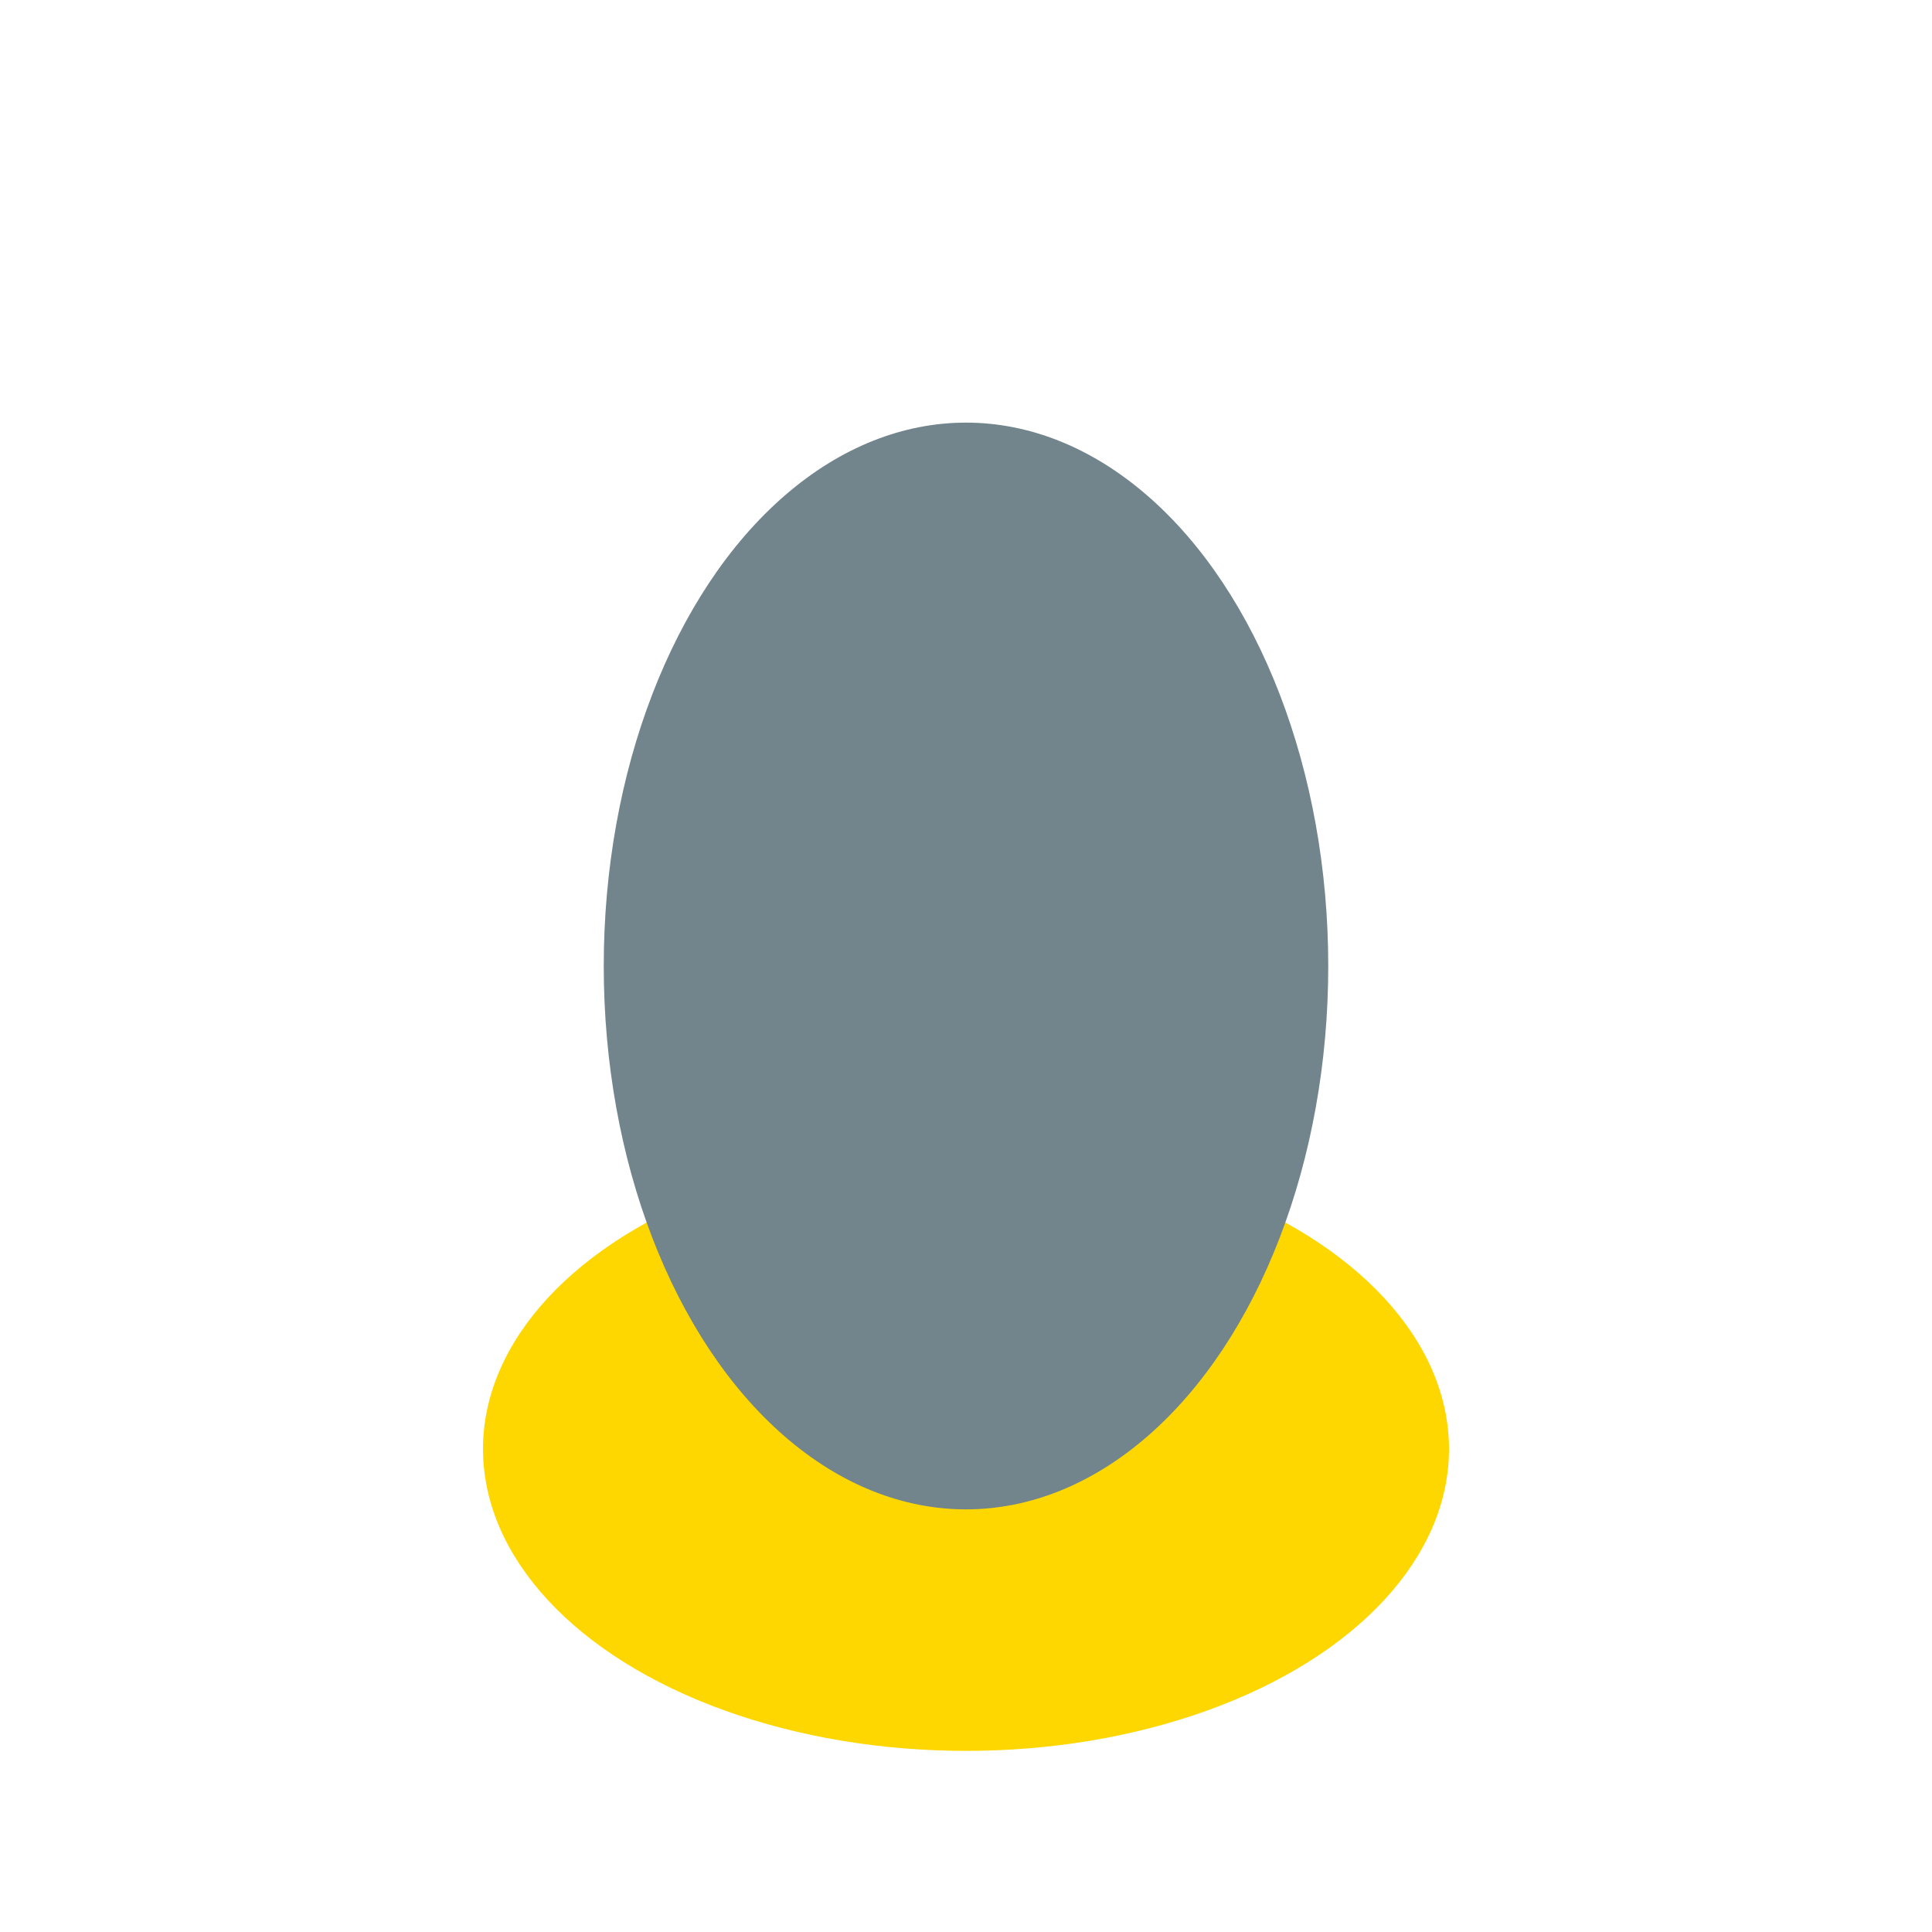
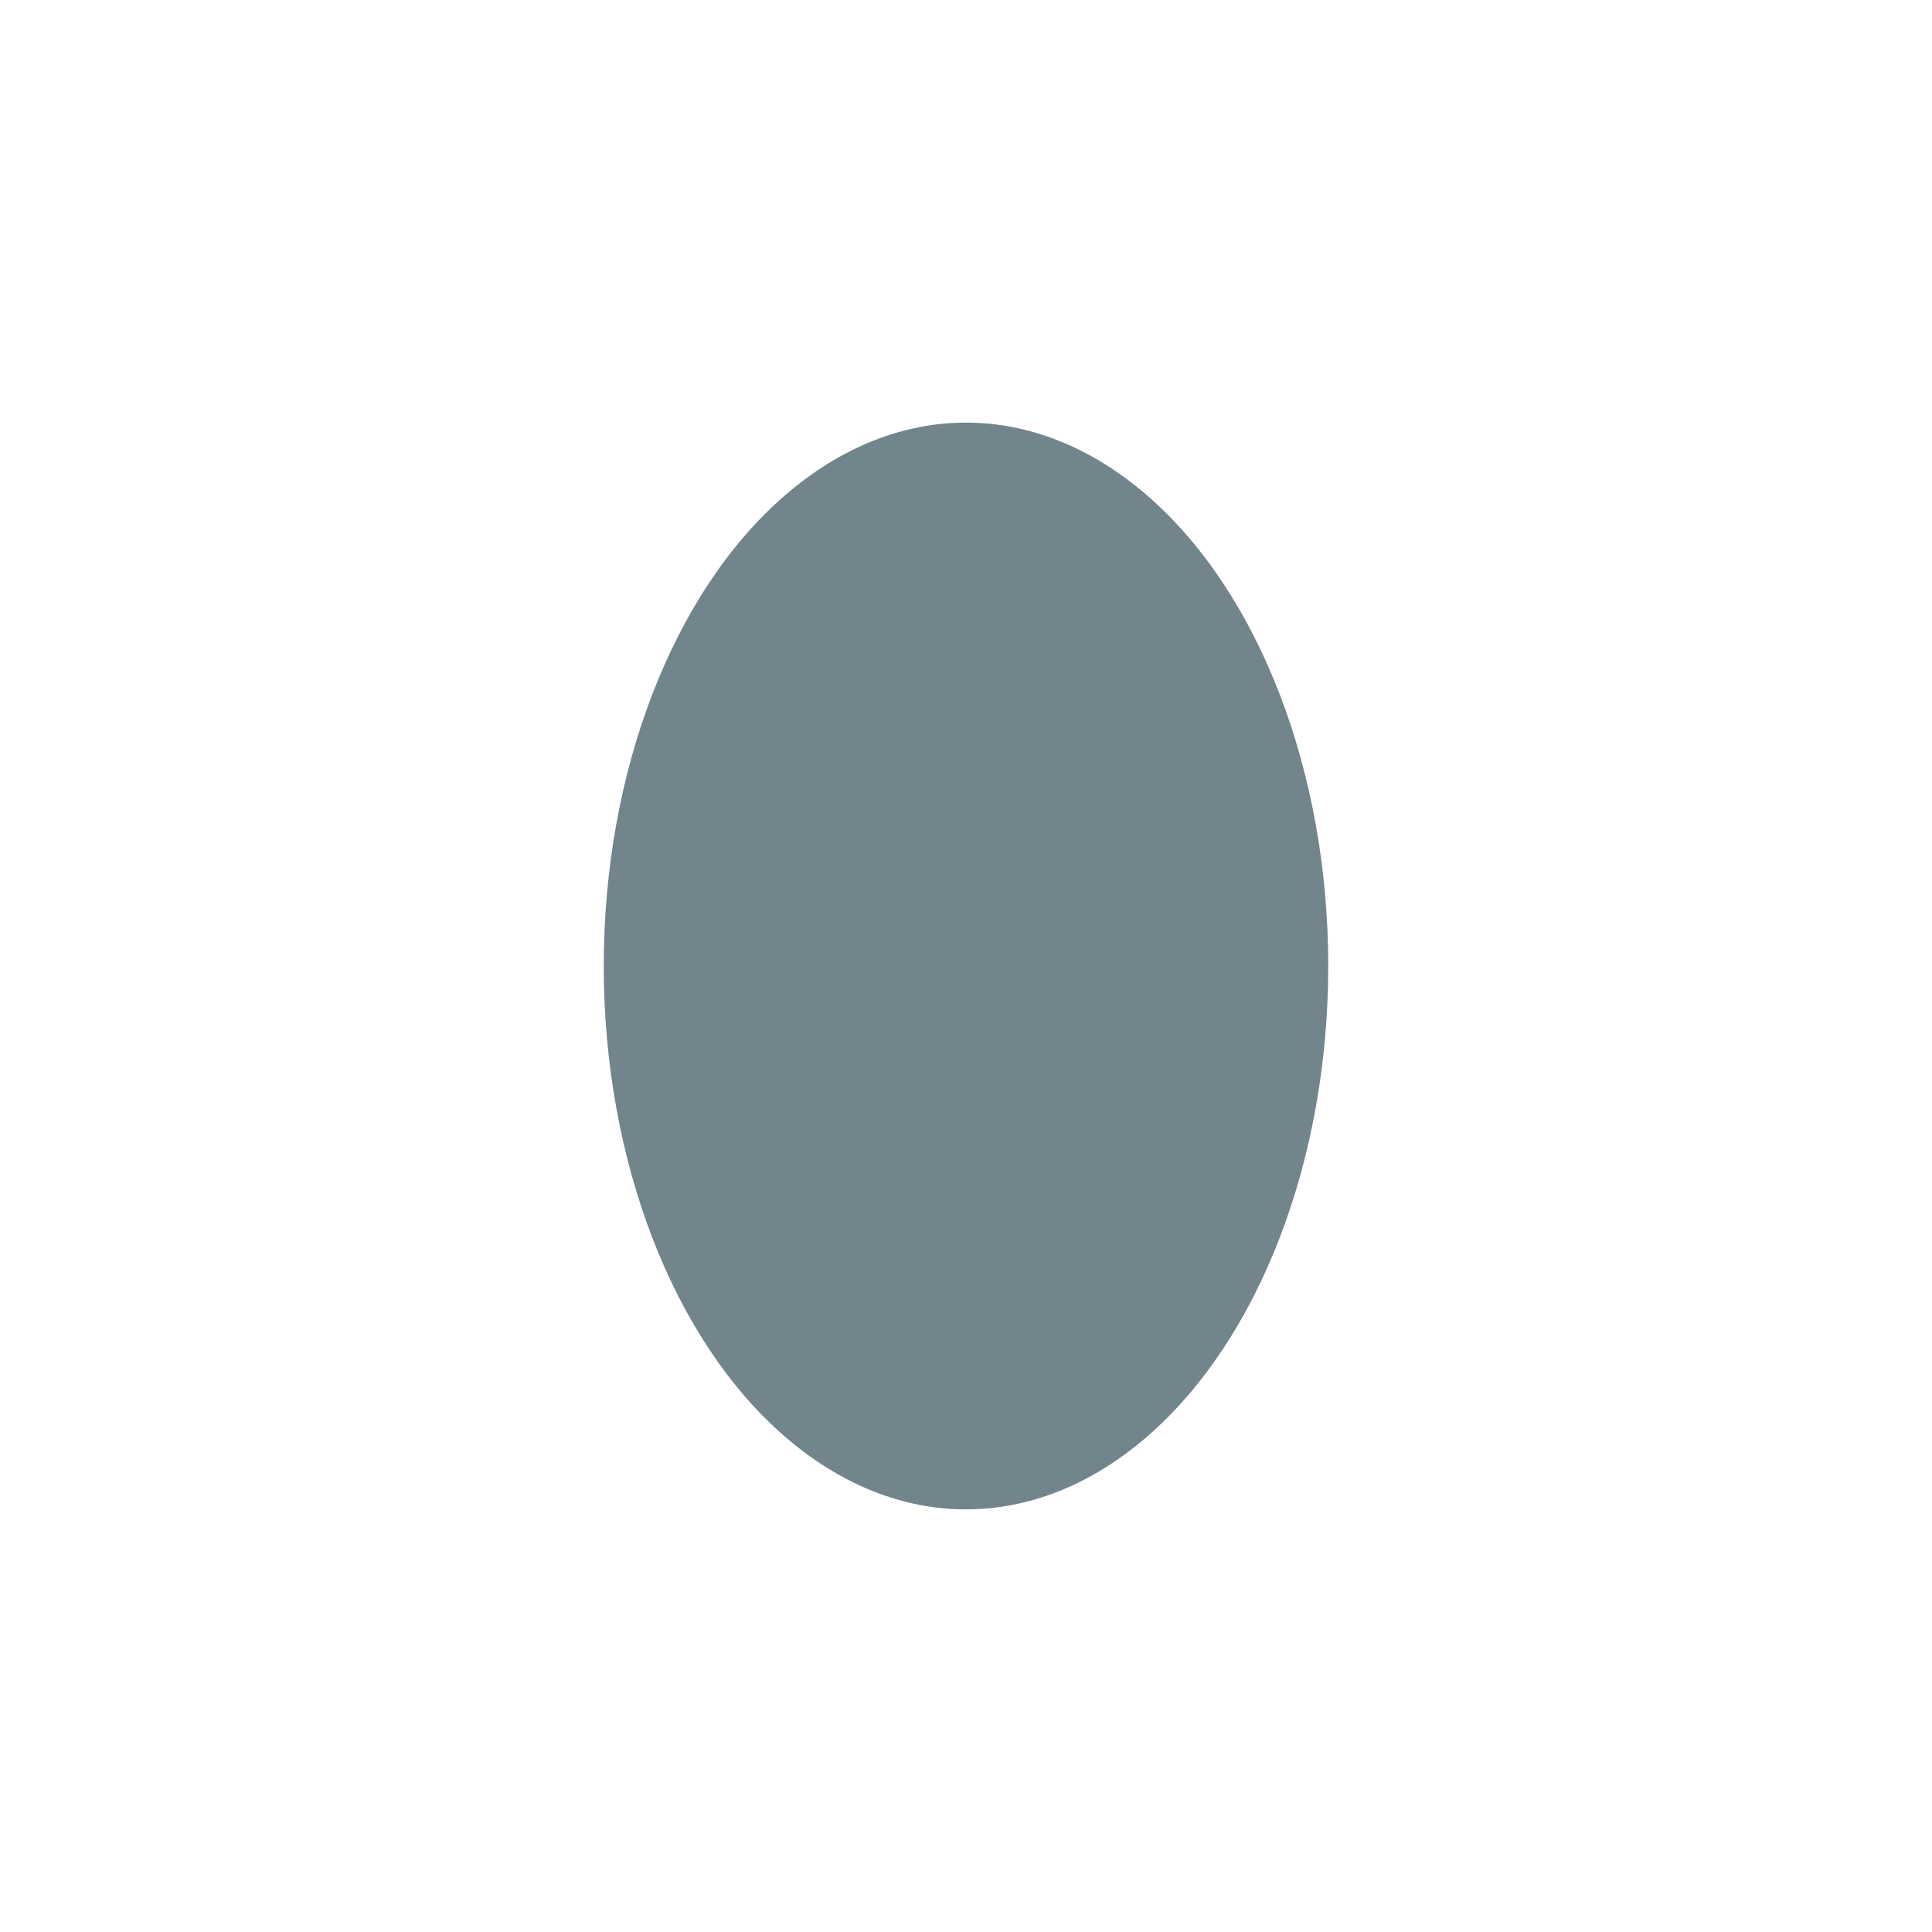
<svg xmlns="http://www.w3.org/2000/svg" width="32" height="32" viewBox="0 0 32 32">
-   <ellipse cx="16" cy="24" rx="8" ry="5" fill="#FFD700" />
-   <path d="M16 24c-10-12 0-18 0-6" stroke="#223047" stroke-width="2" fill="none" />
  <ellipse cx="16" cy="16" rx="6" ry="9" fill="#72848C" />
</svg>